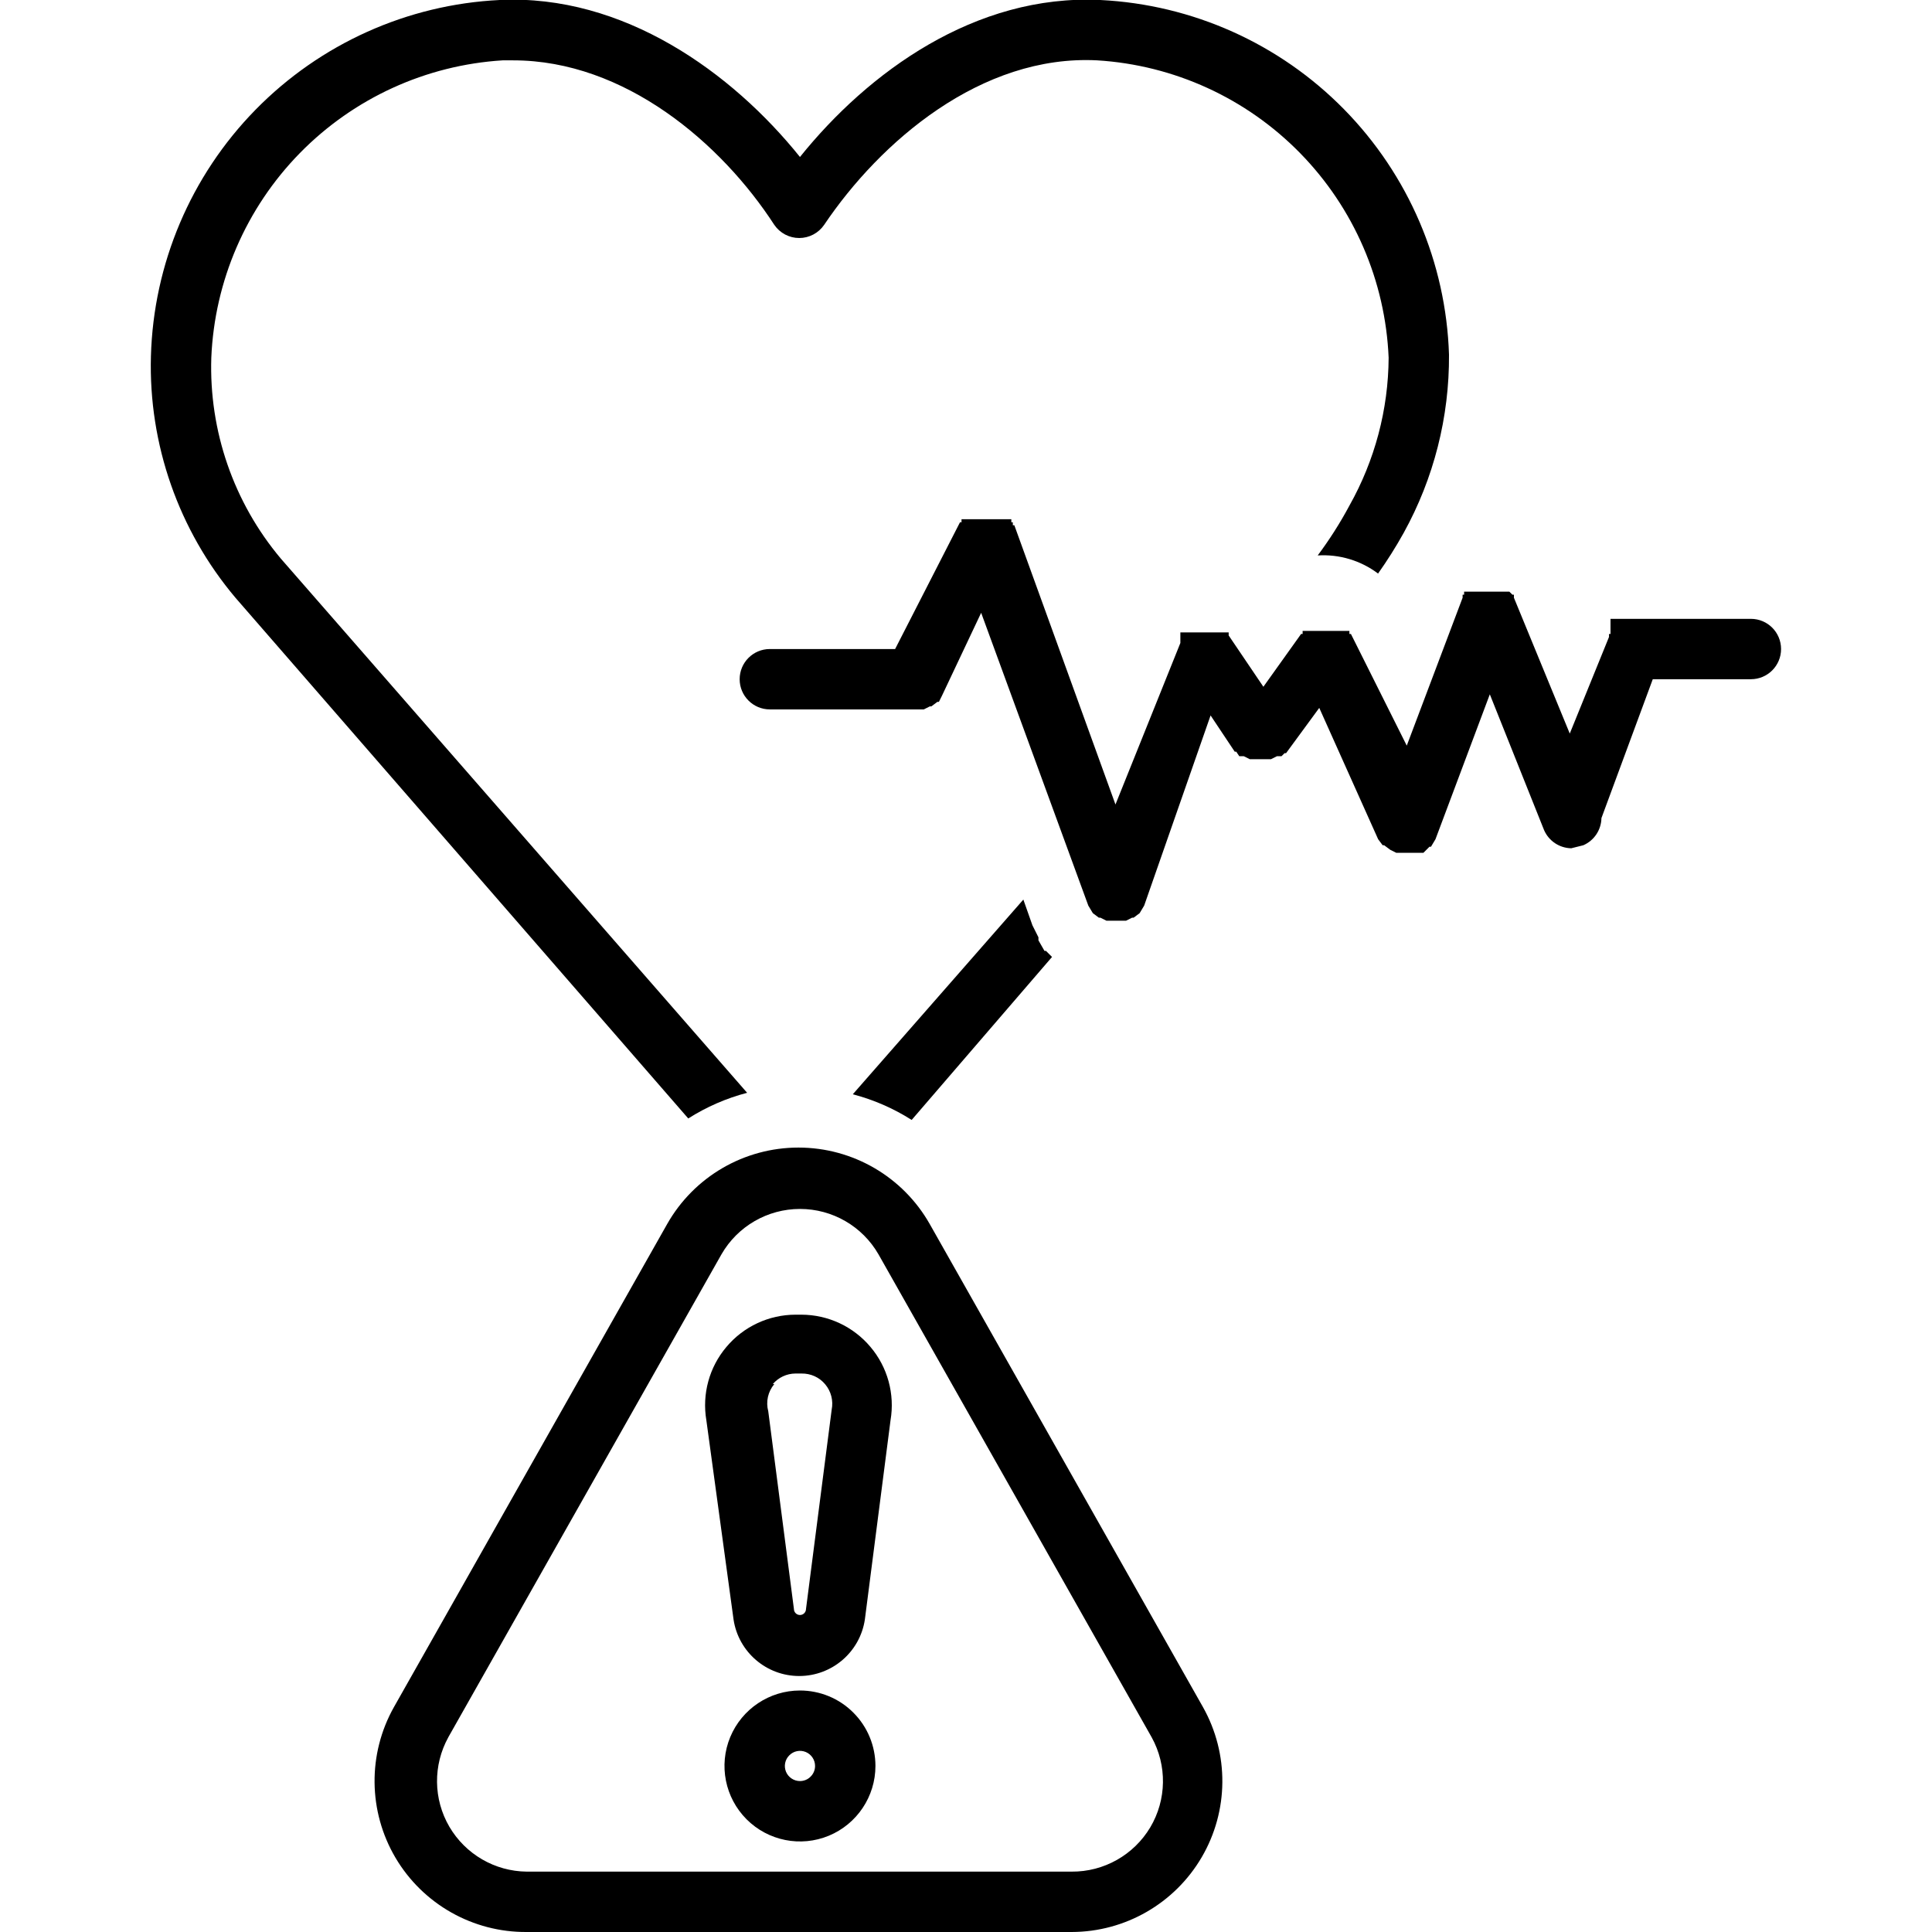
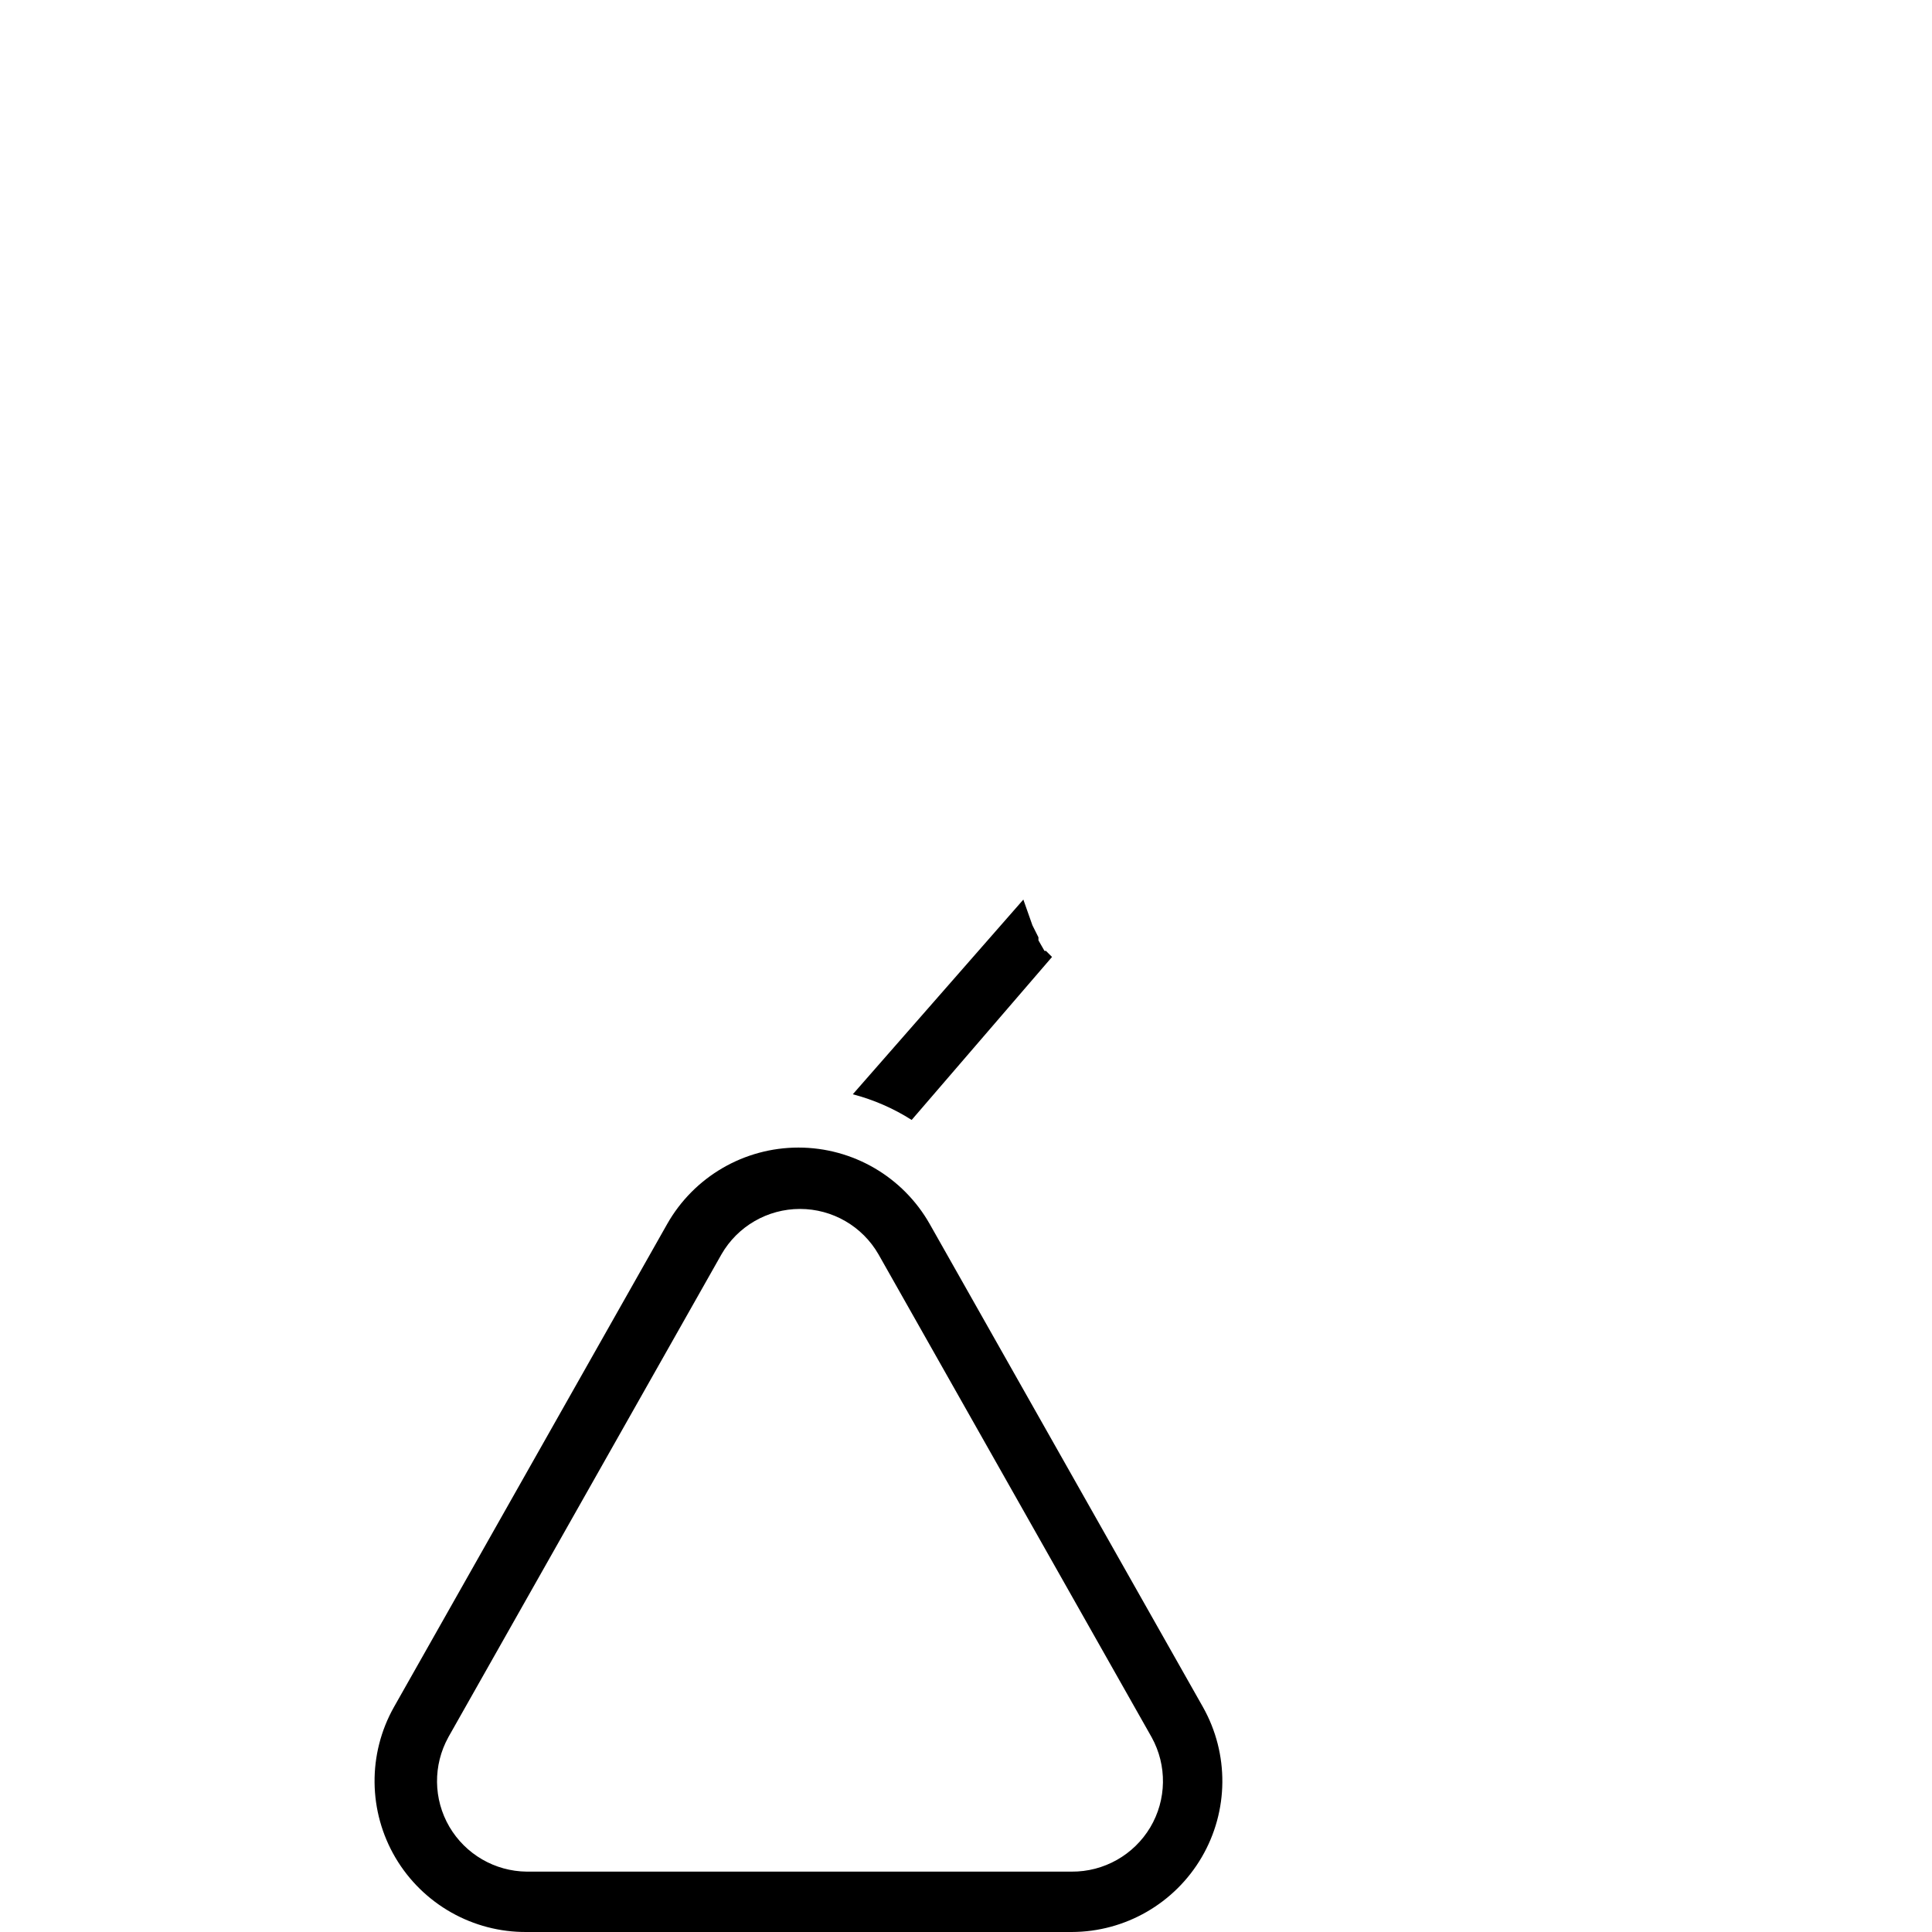
<svg xmlns="http://www.w3.org/2000/svg" width="512pt" height="512pt" version="1.1" viewBox="0 0 512 512">
-   <path d="m409.2 220c1.262 2.879 4.059 4.738 7.199 4.801l3.199-0.801c2.879-1.262 4.738-4.059 4.801-7.199l13.602-36.801h26c4.422 0 8-3.578 8-8s-3.578-8-8-8h-37.199v4h-0.398v0.801l-10.398 25.602-14.801-36v-0.801h-0.398l-0.801-0.801h-12v0.801h-0.398v0.801l-14.801 39.199-14.801-29.602h-0.398v-0.801h-12.398v0.801h-0.398l-10 14-9.199-13.602v-0.801h-12.801v2.801l-17.199 42.801-26.801-74h-0.398v-0.801h-0.398v-0.801h-13.199v0.801h-0.398l-17.199 33.602h-33.199c-4.422 0-8 3.578-8 8s3.578 8 8 8h40.801l1.602-0.801h0.398l1.602-1.199h0.398l0.801-1.602 10.398-22 28.398 77.598 1.199 2 1.602 1.199h0.398l1.602 0.801h5.199l1.602-0.801h0.398l1.602-1.199 1.199-2 17.602-50.398 6.398 9.602h0.398l0.801 1.199h1.199l1.602 0.801h5.602l1.602-0.801h1.199l0.801-0.801h0.398l8.801-12 15.602 34.801 1.199 1.602h0.398l1.602 1.199 1.602 0.801h7.199l1.602-1.602h0.398l1.199-2 14.398-38.398z" />
  <path d="m278.8 253.6-1.602-1.602h-0.398l-1.602-2.801v-0.801l-1.602-3.199-2.398-6.801-45.199 51.598c5.519 1.441 10.781 3.738 15.602 6.801z" />
-   <path d="m349.2 147.2c5.738-0.359 11.422 1.34 16 4.801 2.461-3.481 4.738-7.078 6.801-10.801 7.981-14.441 12.102-30.699 12-47.199-0.781-24.418-10.719-47.641-27.84-65.059-17.121-17.418-40.16-27.738-64.559-28.941-33.199-1.602-61.598 19.199-79.602 41.602-18-22.398-46.801-43.199-79.602-41.602-24.461 1.199-47.559 11.602-64.703 29.102-17.141 17.5-27.02 40.82-27.699 65.301-0.641 23.359 7.34 46.141 22.398 64l120 138c4.82-3.059 10.082-5.359 15.602-6.801l-123.6-141.6c-12.48-14.859-19.02-33.801-18.398-53.203 0.859-20.359 9.219-39.68 23.461-54.223 14.262-14.559 33.398-23.32 53.738-24.582h2.801c29.602 0 55.199 22 69.203 43.602 1.5 2.18 3.961 3.481 6.602 3.481 2.641 0 5.102-1.301 6.602-3.481 14.801-22 41.602-45.199 72.402-43.602 20.34 1.262 39.48 10.02 53.738 24.582 14.238 14.539 22.602 33.859 23.461 54.223-0.078 13.738-3.66 27.219-10.398 39.199-2.461 4.602-5.281 9.02-8.398 13.199z" />
  <path d="m139.6 512h144.4c14.199-0.02 27.32-7.582 34.48-19.84 7.16-12.262 7.281-27.379 0.32-39.762l-72.402-128c-7.102-12.539-20.398-20.281-34.801-20.281-14.398 0-27.699 7.738-34.801 20.281l-72.402 128c-7 12.441-6.82 27.66 0.422 39.941 7.262 12.281 20.52 19.781 34.781 19.66zm-20.801-51.598 72.402-128c4.281-7.441 12.219-12.02 20.801-12.02 8.582 0 16.52 4.578 20.801 12.02l72.402 128c4.121 7.461 3.981 16.559-0.379 23.879-4.379 7.32-12.301 11.781-20.82 11.719h-144.4c-8.461-0.078-16.238-4.602-20.52-11.898-4.262-7.301-4.359-16.301-0.281-23.699z" />
-   <path d="m194.4 429.2c1.301 8.602 8.699 14.961 17.398 14.961s16.102-6.359 17.398-14.961l6.801-52.797c1.18-6.961-0.762-14.078-5.32-19.461-4.539-5.398-11.219-8.52-18.281-8.539h-1.602c-7.059 0.02-13.738 3.141-18.281 8.539-4.559 5.379-6.5 12.5-5.32 19.461zm10.398-62.402c1.5-1.762 3.68-2.781 6-2.801h1.602c2.441-0.039 4.762 1 6.301 2.879 1.559 1.859 2.18 4.34 1.699 6.719l-6.801 52.797c0 0.879-0.719 1.602-1.602 1.602-0.879 0-1.602-0.719-1.602-1.602l-6.801-52.398c-0.68-2.519-0.078-5.199 1.602-7.199z" />
-   <path d="m212 448c-8.078 0-15.379 4.879-18.48 12.34-3.102 7.481-1.379 16.078 4.34 21.801 5.719 5.719 14.32 7.441 21.801 4.34 7.461-3.102 12.34-10.398 12.34-18.48 0-5.301-2.102-10.398-5.859-14.141-3.738-3.762-8.84-5.859-14.141-5.859zm0 24c-1.621 0-3.078-0.98-3.699-2.461-0.621-1.5-0.281-3.219 0.879-4.359 1.141-1.16 2.859-1.5 4.359-0.879 1.48 0.621 2.461 2.078 2.461 3.699 0 1.059-0.422 2.078-1.18 2.82-0.738 0.762-1.762 1.18-2.82 1.18z" />
</svg>